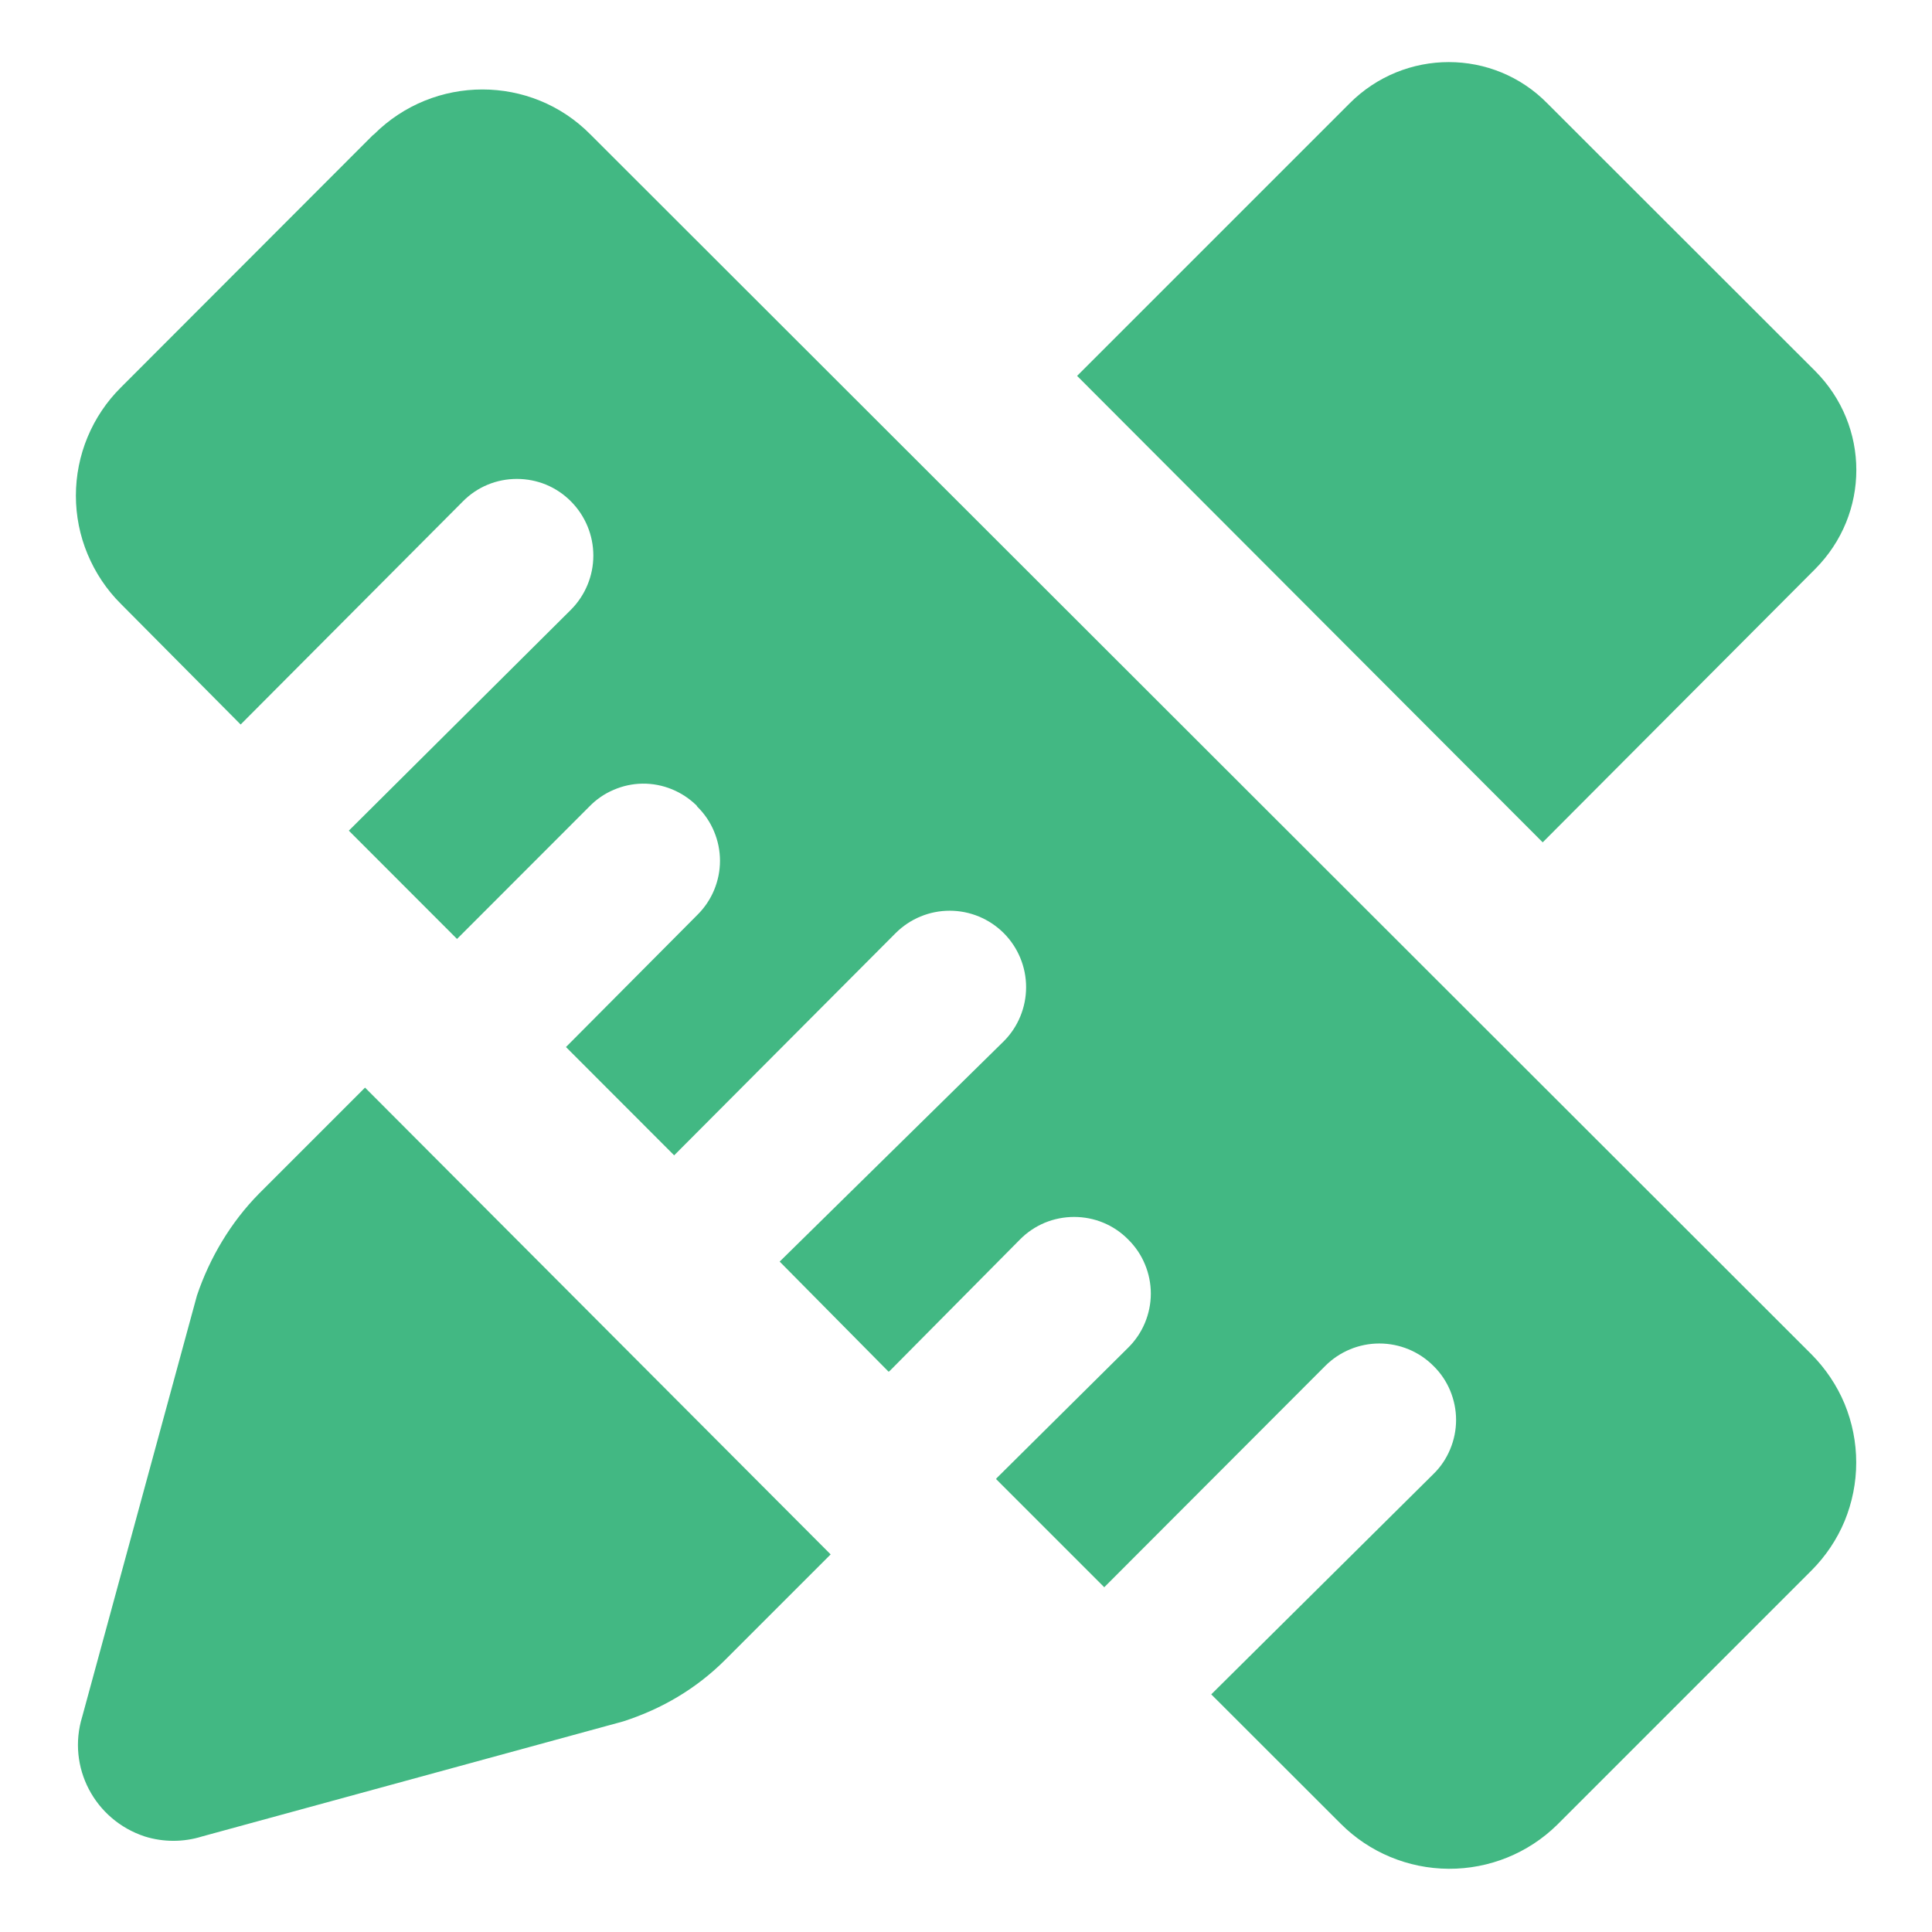
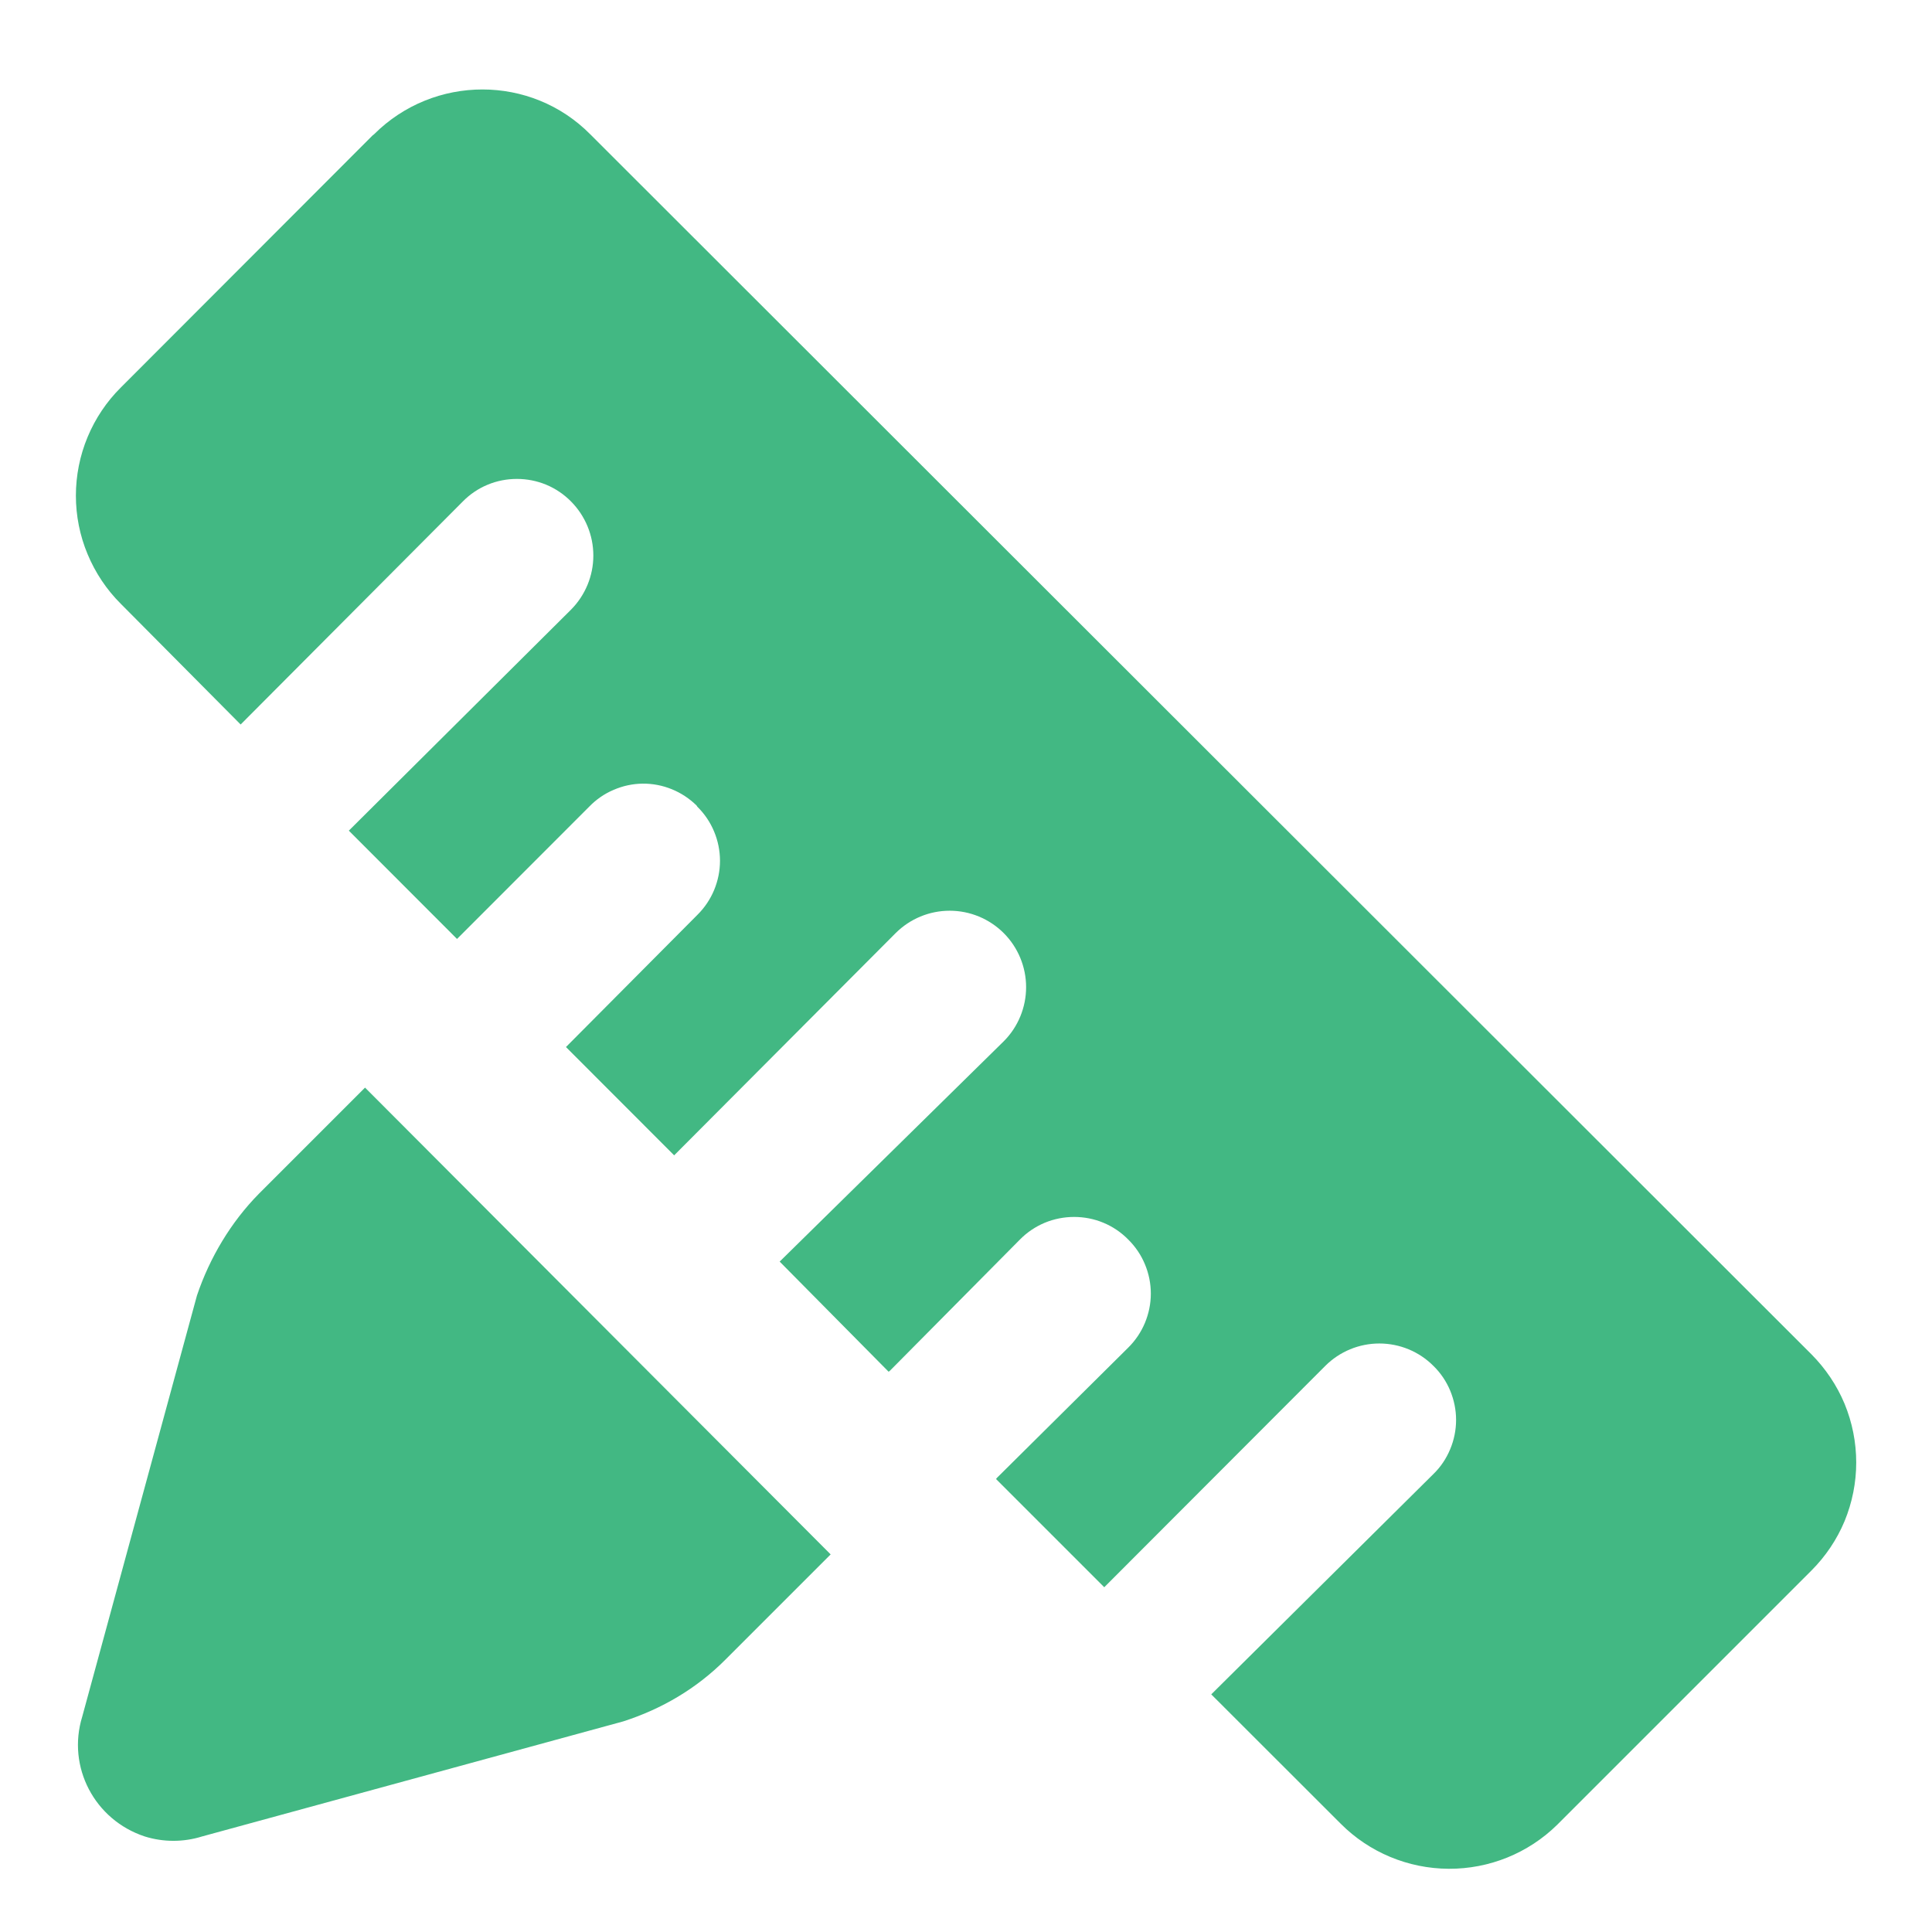
<svg xmlns="http://www.w3.org/2000/svg" width="18" height="18" viewBox="0 0 18 18" fill="none">
  <g id="Frame" clip-path="url(#clip0_3188_248)">
-     <path id="Vector" d="M16.911 3.456L14.417 0.964C13.913 0.45 13.085 0.45 12.573 0.964L10.035 3.502L14.373 7.848L16.911 5.302C17.423 4.788 17.423 3.97 16.911 3.456Z" fill="#42B883" />
    <path id="Vector_2" d="M2.411 11.123L3.401 10.133L7.739 14.482L6.76 15.461C6.49 15.732 6.166 15.922 5.806 16.038L1.882 17.11C1.709 17.164 1.522 17.164 1.349 17.11C0.881 16.956 0.622 16.462 0.766 15.994L1.835 12.07C1.954 11.717 2.152 11.386 2.411 11.123ZM5.5 1.252L16.876 12.617C17.008 12.75 17.114 12.907 17.186 13.08C17.257 13.253 17.294 13.438 17.294 13.626C17.294 13.813 17.257 13.998 17.186 14.171C17.114 14.344 17.008 14.501 16.876 14.633L14.518 16.991L14.507 17.002C14.238 17.266 13.875 17.413 13.497 17.411C13.12 17.409 12.758 17.259 12.491 16.991L11.285 15.786L13.355 13.733C13.422 13.668 13.475 13.589 13.511 13.502C13.547 13.416 13.566 13.323 13.566 13.229C13.566 13.136 13.547 13.043 13.511 12.956C13.475 12.87 13.422 12.791 13.355 12.726C13.222 12.592 13.04 12.517 12.851 12.517C12.662 12.517 12.481 12.592 12.347 12.726L10.288 14.788L9.28 13.78L9.287 13.77L10.511 12.556C10.578 12.49 10.631 12.411 10.667 12.325C10.703 12.238 10.722 12.146 10.722 12.052C10.722 11.958 10.703 11.865 10.667 11.779C10.631 11.692 10.578 11.614 10.511 11.548C10.445 11.481 10.367 11.428 10.28 11.392C10.194 11.356 10.101 11.338 10.007 11.338C9.914 11.338 9.821 11.356 9.734 11.392C9.648 11.428 9.569 11.481 9.503 11.548L8.29 12.772L8.279 12.78L7.264 11.754L9.352 9.701C9.485 9.568 9.56 9.386 9.56 9.197C9.56 9.009 9.485 8.827 9.352 8.694C9.218 8.56 9.037 8.485 8.848 8.485C8.659 8.485 8.478 8.56 8.344 8.694L6.281 10.764L5.273 9.755L6.497 8.524C6.564 8.458 6.617 8.379 6.653 8.293C6.689 8.206 6.708 8.114 6.708 8.02C6.708 7.926 6.689 7.833 6.653 7.747C6.617 7.66 6.564 7.582 6.497 7.516L6.49 7.505C6.424 7.44 6.345 7.388 6.259 7.353C6.173 7.318 6.081 7.3 5.987 7.301C5.894 7.302 5.802 7.322 5.717 7.359C5.631 7.395 5.554 7.449 5.489 7.516L4.258 8.748L3.25 7.739L5.32 5.68C5.453 5.546 5.528 5.365 5.528 5.176C5.528 4.987 5.453 4.806 5.32 4.672C5.254 4.605 5.175 4.552 5.089 4.516C5.002 4.48 4.909 4.462 4.816 4.462C4.722 4.462 4.629 4.48 4.543 4.516C4.456 4.552 4.378 4.605 4.312 4.672L2.242 6.75L1.126 5.626C0.993 5.494 0.888 5.336 0.816 5.163C0.744 4.991 0.707 4.805 0.707 4.618C0.707 4.431 0.744 4.245 0.816 4.072C0.888 3.899 0.993 3.742 1.126 3.61L3.473 1.26L3.484 1.252C4.042 0.694 4.949 0.694 5.5 1.252Z" fill="#42B883" />
  </g>
  <defs>
    <clipPath id="clip0_3188_248">
      <rect width="18" height="18" fill="white" />
    </clipPath>
  </defs>
</svg>